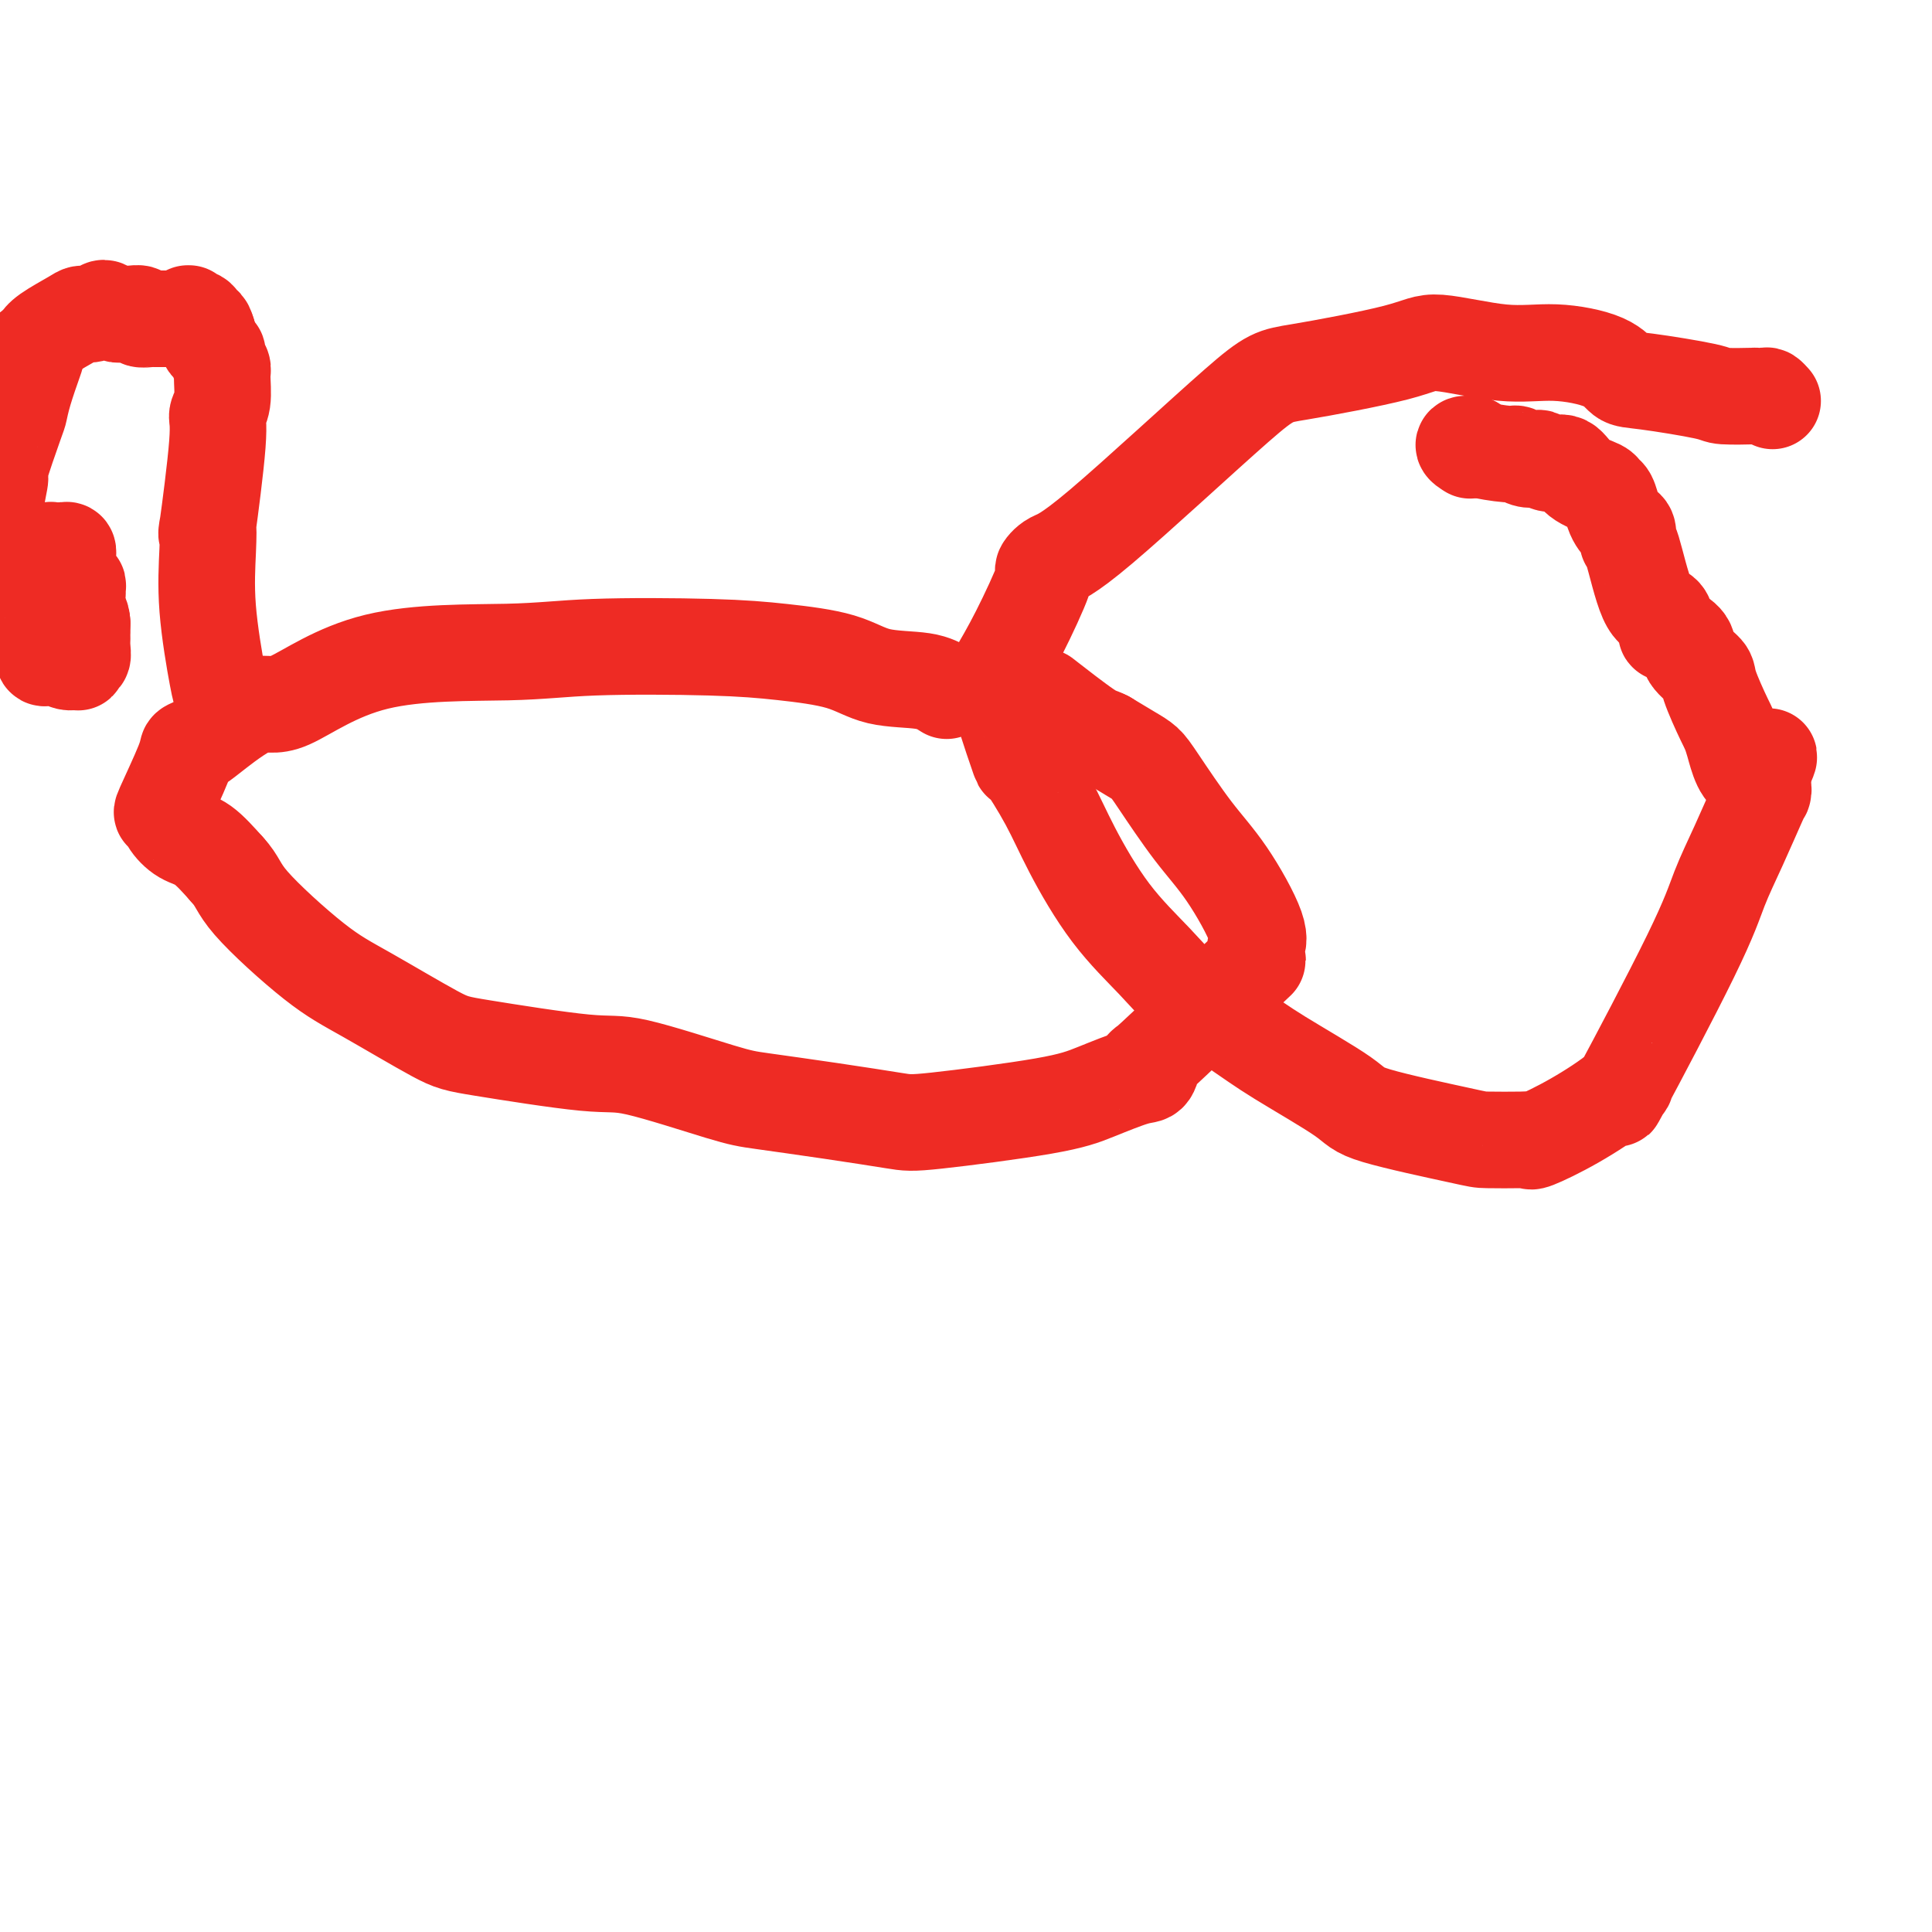
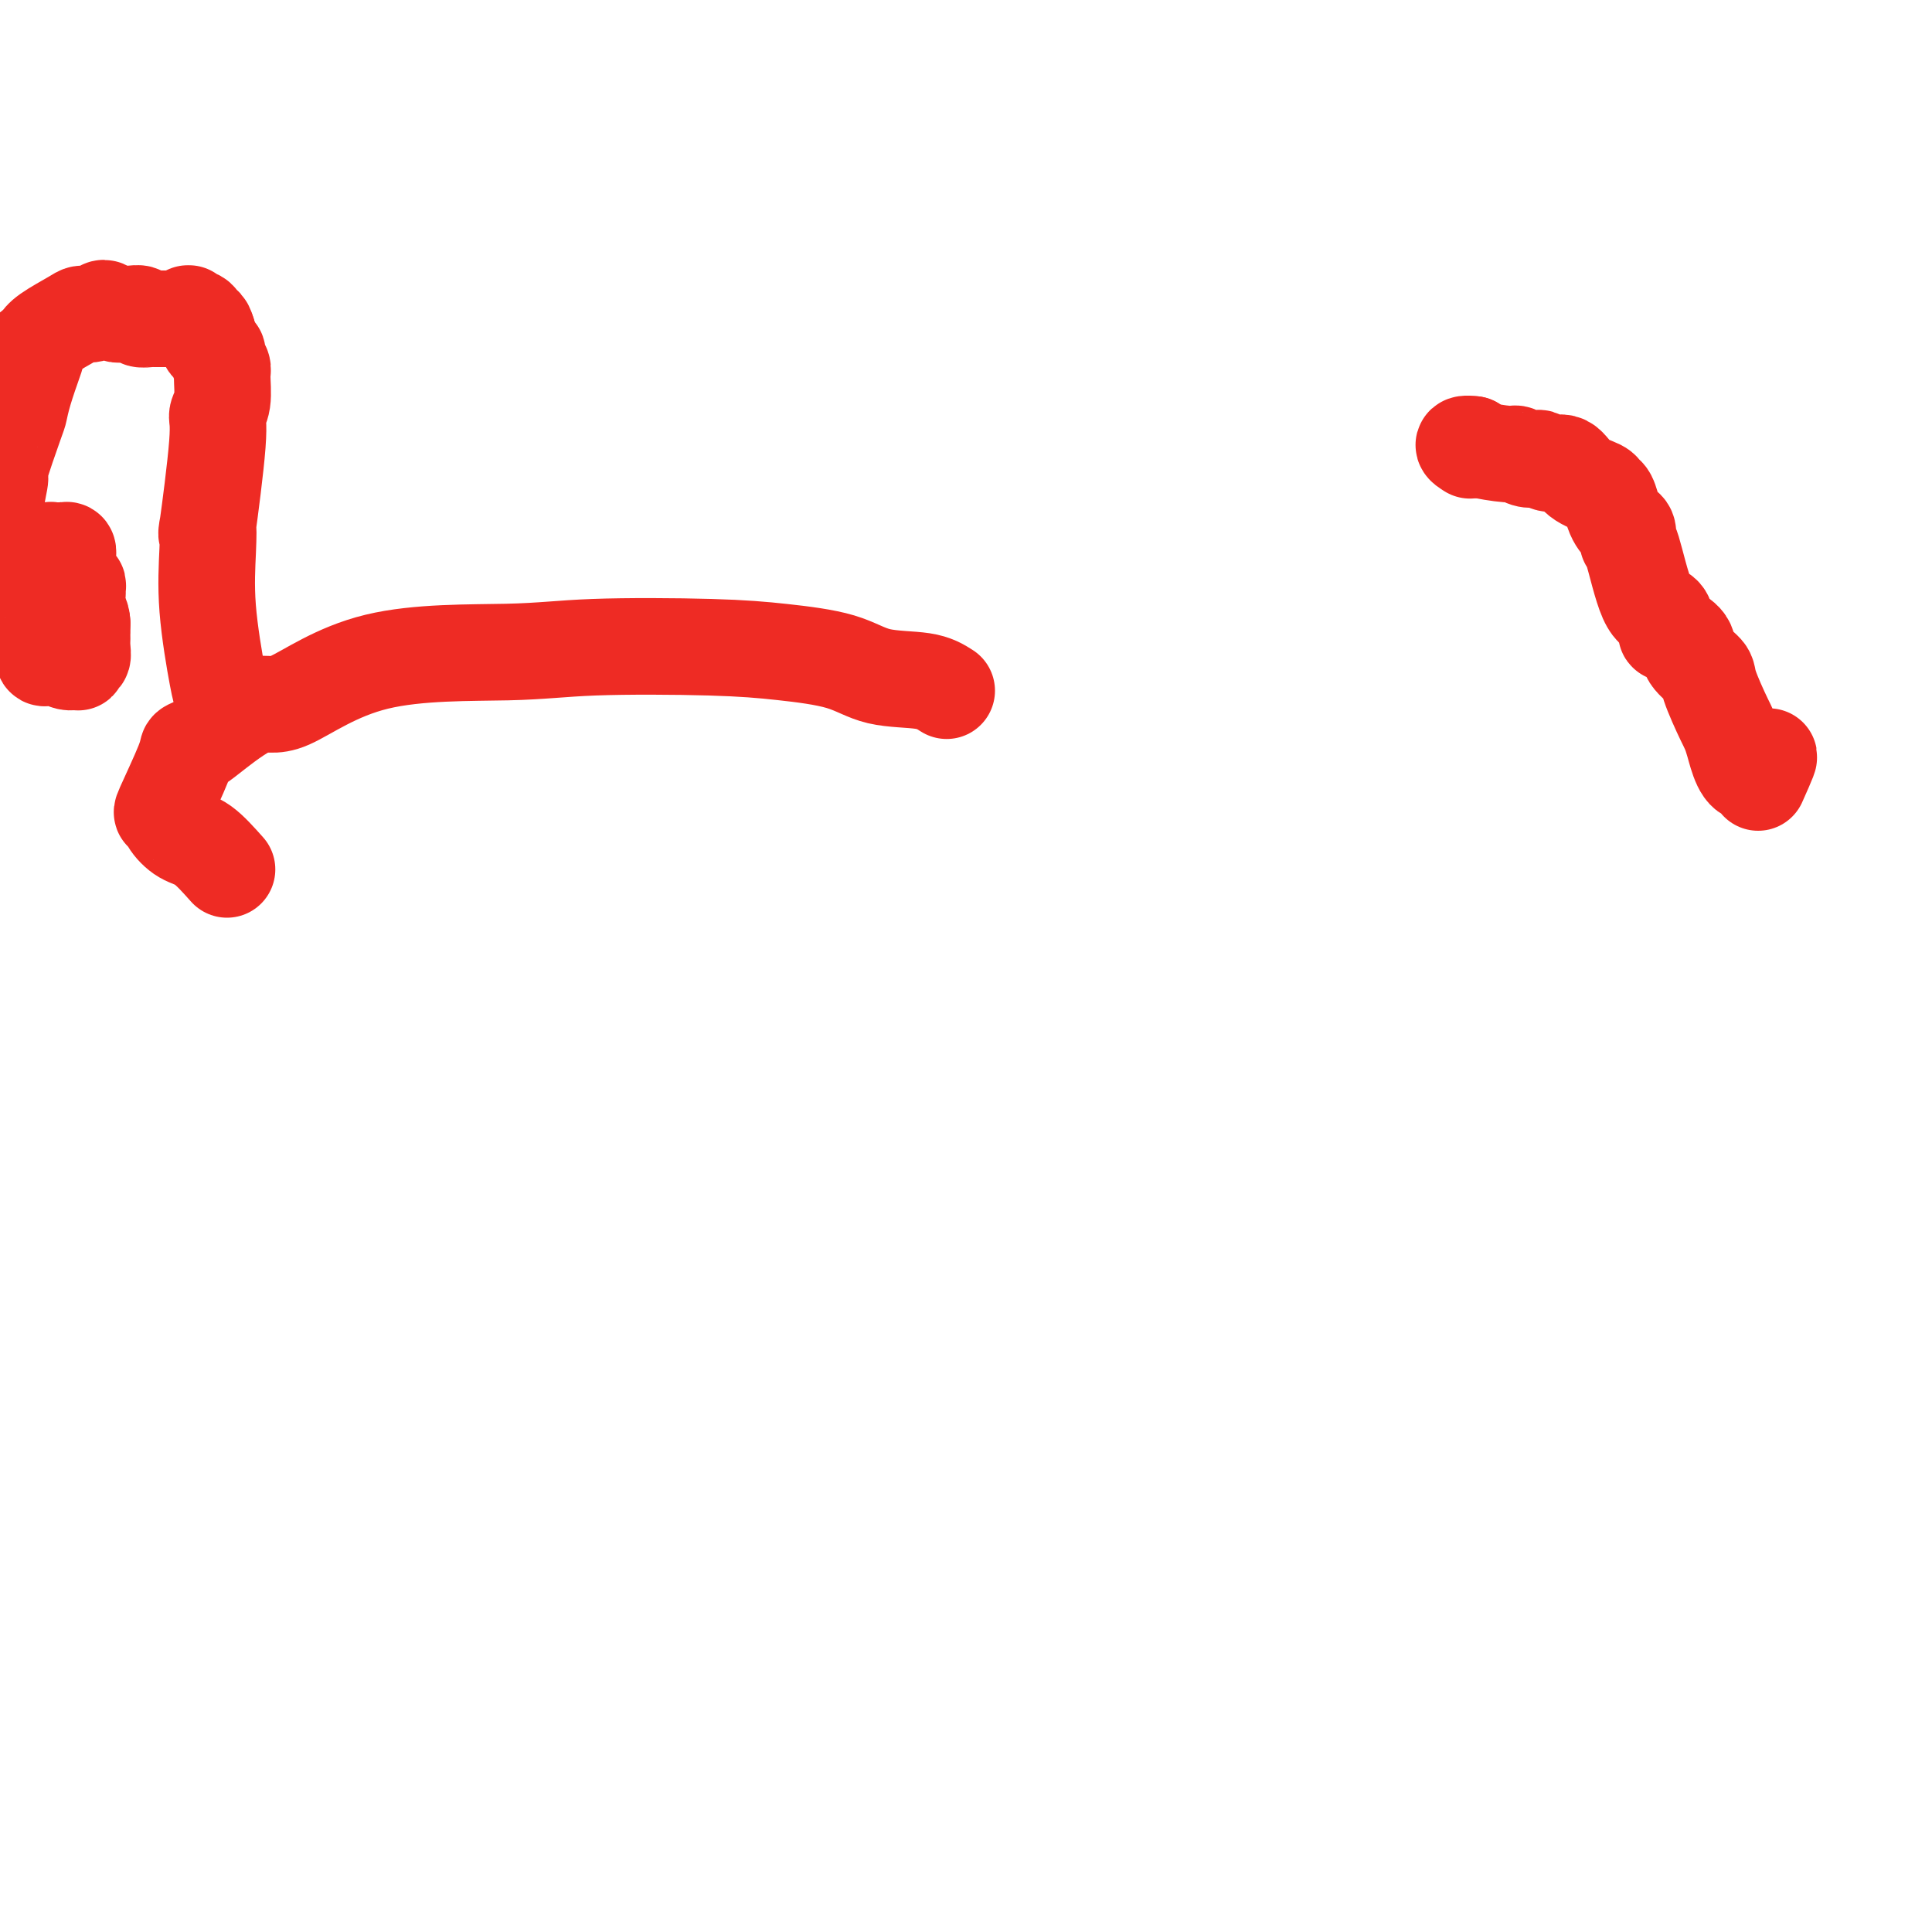
<svg xmlns="http://www.w3.org/2000/svg" viewBox="0 0 400 400" version="1.1">
  <g fill="none" stroke="#EE2B24" stroke-width="20" stroke-linecap="round" stroke-linejoin="round">
-     <path d="M367,83c-0.383,-0.422 -0.765,-0.845 -1,-1c-0.235,-0.155 -0.322,-0.043 -1,0c-0.678,0.043 -1.945,0.019 -2,0c-0.055,-0.019 1.104,-0.031 0,0c-1.104,0.031 -4.471,0.104 -6,0c-1.529,-0.104 -1.220,-0.386 -4,-1c-2.780,-0.614 -8.648,-1.560 -12,-2c-3.352,-0.440 -4.190,-0.375 -5,-1c-0.810,-0.625 -1.594,-1.939 -4,-3c-2.406,-1.061 -6.433,-1.867 -10,-2c-3.567,-0.133 -6.673,0.408 -11,0c-4.327,-0.408 -9.875,-1.766 -13,-2c-3.125,-0.234 -3.827,0.657 -9,2c-5.173,1.343 -14.817,3.138 -20,4c-5.183,0.862 -5.907,0.790 -13,7c-7.093,6.210 -20.556,18.703 -28,25c-7.444,6.297 -8.867,6.397 -10,7c-1.133,0.603 -1.974,1.708 -2,2c-0.026,0.292 0.762,-0.229 0,2c-0.762,2.229 -3.075,7.208 -5,11c-1.925,3.792 -3.463,6.396 -5,9" />
-     <path d="M206,140c-1.914,4.070 -0.699,2.243 0,2c0.699,-0.243 0.882,1.096 1,2c0.118,0.904 0.170,1.372 1,4c0.830,2.628 2.437,7.417 3,9c0.563,1.583 0.081,-0.038 1,1c0.919,1.038 3.237,4.736 5,8c1.763,3.264 2.970,6.094 5,10c2.030,3.906 4.884,8.886 8,13c3.116,4.114 6.496,7.360 9,10c2.504,2.640 4.134,4.673 7,7c2.866,2.327 6.968,4.949 10,7c3.032,2.051 4.996,3.530 9,6c4.004,2.470 10.050,5.930 13,8c2.950,2.070 2.805,2.750 7,4c4.195,1.250 12.730,3.070 17,4c4.270,0.930 4.276,0.972 6,1c1.724,0.028 5.166,0.044 7,0c1.834,-0.044 2.060,-0.148 2,0c-0.060,0.148 -0.407,0.547 1,0c1.407,-0.547 4.568,-2.040 8,-4c3.432,-1.960 7.134,-4.387 9,-6c1.866,-1.613 1.895,-2.412 1,-1c-0.895,1.412 -2.713,5.033 0,0c2.713,-5.033 9.956,-18.722 14,-27c4.044,-8.278 4.887,-11.146 6,-14c1.113,-2.854 2.495,-5.696 4,-9c1.505,-3.304 3.133,-7.070 4,-9c0.867,-1.930 0.975,-2.022 1,-2c0.025,0.022 -0.032,0.160 0,0c0.032,-0.160 0.152,-0.617 0,-1c-0.152,-0.383 -0.576,-0.691 -1,-1" />
    <path d="M364,162c4.483,-10.043 1.190,-3.151 -1,-2c-2.190,1.151 -3.277,-3.438 -4,-6c-0.723,-2.562 -1.081,-3.098 -2,-5c-0.919,-1.902 -2.400,-5.169 -3,-7c-0.600,-1.831 -0.318,-2.226 -1,-3c-0.682,-0.774 -2.326,-1.926 -3,-3c-0.674,-1.074 -0.378,-2.071 -1,-3c-0.622,-0.929 -2.161,-1.792 -3,-2c-0.839,-0.208 -0.977,0.237 -1,0c-0.023,-0.237 0.071,-1.158 0,-2c-0.071,-0.842 -0.305,-1.605 -1,-2c-0.695,-0.395 -1.849,-0.420 -3,-3c-1.151,-2.580 -2.297,-7.713 -3,-10c-0.703,-2.287 -0.962,-1.728 -1,-2c-0.038,-0.272 0.145,-1.376 0,-2c-0.145,-0.624 -0.617,-0.769 -1,-1c-0.383,-0.231 -0.677,-0.548 -1,-1c-0.323,-0.452 -0.674,-1.040 -1,-2c-0.326,-0.960 -0.628,-2.293 -1,-3c-0.372,-0.707 -0.813,-0.787 -1,-1c-0.187,-0.213 -0.120,-0.558 -1,-1c-0.880,-0.442 -2.707,-0.980 -4,-2c-1.293,-1.020 -2.051,-2.521 -3,-3c-0.949,-0.479 -2.090,0.064 -3,0c-0.910,-0.064 -1.591,-0.734 -2,-1c-0.409,-0.266 -0.548,-0.127 -1,0c-0.452,0.127 -1.218,0.241 -2,0c-0.782,-0.241 -1.581,-0.838 -2,-1c-0.419,-0.162 -0.459,0.110 -2,0c-1.541,-0.110 -4.583,-0.603 -6,-1c-1.417,-0.397 -1.208,-0.699 -1,-1" />
    <path d="M305,92c-3.178,-0.400 -1.622,0.600 -1,1c0.622,0.400 0.311,0.200 0,0" />
    <path d="M196,143c-1.260,-0.809 -2.519,-1.618 -5,-2c-2.481,-0.382 -6.182,-0.338 -9,-1c-2.818,-0.662 -4.753,-2.030 -8,-3c-3.247,-0.970 -7.805,-1.543 -12,-2c-4.195,-0.457 -8.026,-0.800 -15,-1c-6.974,-0.200 -17.092,-0.258 -24,0c-6.908,0.258 -10.606,0.831 -18,1c-7.394,0.169 -18.484,-0.067 -27,2c-8.516,2.067 -14.457,6.438 -18,8c-3.543,1.562 -4.686,0.316 -7,1c-2.314,0.684 -5.798,3.299 -8,5c-2.202,1.701 -3.123,2.489 -4,3c-0.877,0.511 -1.712,0.744 -2,1c-0.288,0.256 -0.030,0.534 -1,3c-0.970,2.466 -3.167,7.120 -4,9c-0.833,1.880 -0.303,0.987 0,1c0.303,0.013 0.380,0.931 1,2c0.620,1.069 1.782,2.288 3,3c1.218,0.712 2.491,0.918 4,2c1.509,1.082 3.255,3.041 5,5" />
-     <path d="M47,180c2.323,2.486 2.132,3.700 5,7c2.868,3.300 8.795,8.686 13,12c4.205,3.314 6.689,4.558 11,7c4.311,2.442 10.449,6.083 14,8c3.551,1.917 4.515,2.109 10,3c5.485,0.891 15.493,2.479 21,3c5.507,0.521 6.515,-0.025 11,1c4.485,1.025 12.448,3.622 17,5c4.552,1.378 5.692,1.537 9,2c3.308,0.463 8.782,1.230 14,2c5.218,0.770 10.178,1.544 13,2c2.822,0.456 3.505,0.594 9,0c5.495,-0.594 15.802,-1.921 22,-3c6.198,-1.079 8.288,-1.908 11,-3c2.712,-1.092 6.045,-2.445 8,-3c1.955,-0.555 2.530,-0.312 3,-1c0.470,-0.688 0.834,-2.308 0,-2c-0.834,0.308 -2.864,2.542 1,-1c3.864,-3.542 13.624,-12.861 18,-17c4.376,-4.139 3.367,-3.097 3,-3c-0.367,0.097 -0.094,-0.750 0,-1c0.094,-0.250 0.008,0.098 0,0c-0.008,-0.098 0.062,-0.642 0,-1c-0.062,-0.358 -0.257,-0.529 0,-1c0.257,-0.471 0.967,-1.243 0,-4c-0.967,-2.757 -3.611,-7.500 -6,-11c-2.389,-3.500 -4.521,-5.755 -7,-9c-2.479,-3.245 -5.304,-7.478 -7,-10c-1.696,-2.522 -2.264,-3.333 -3,-4c-0.736,-0.667 -1.639,-1.191 -3,-2c-1.361,-0.809 -3.181,-1.905 -5,-3" />
-     <path d="M229,153c-1.667,-0.869 -1.833,-0.542 -4,-2c-2.167,-1.458 -6.333,-4.702 -8,-6c-1.667,-1.298 -0.833,-0.649 0,0" />
    <path d="M48,148c-0.416,-0.400 -0.831,-0.801 -1,-1c-0.169,-0.199 -0.091,-0.197 0,0c0.091,0.197 0.196,0.589 0,0c-0.196,-0.589 -0.693,-2.159 -1,-3c-0.307,-0.841 -0.424,-0.952 -1,-4c-0.576,-3.048 -1.611,-9.033 -2,-14c-0.389,-4.967 -0.134,-8.916 0,-12c0.134,-3.084 0.145,-5.302 0,-5c-0.145,0.302 -0.445,3.125 0,0c0.445,-3.125 1.637,-12.198 2,-17c0.363,-4.802 -0.103,-5.332 0,-6c0.103,-0.668 0.774,-1.474 1,-3c0.226,-1.526 0.005,-3.771 0,-5c-0.005,-1.229 0.205,-1.443 0,-2c-0.205,-0.557 -0.825,-1.459 -1,-2c-0.175,-0.541 0.097,-0.722 0,-1c-0.097,-0.278 -0.562,-0.652 -1,-1c-0.438,-0.348 -0.849,-0.671 -1,-1c-0.151,-0.329 -0.043,-0.666 0,-1c0.043,-0.334 0.022,-0.667 0,-1" />
    <path d="M43,69c-0.703,-2.425 -0.959,-1.487 -1,-1c-0.041,0.487 0.134,0.524 0,0c-0.134,-0.524 -0.575,-1.608 -1,-2c-0.425,-0.392 -0.832,-0.091 -1,0c-0.168,0.091 -0.097,-0.029 0,0c0.097,0.029 0.218,0.208 0,0c-0.218,-0.208 -0.777,-0.802 -1,-1c-0.223,-0.198 -0.111,-0.002 0,0c0.111,0.002 0.222,-0.192 0,0c-0.222,0.192 -0.778,0.769 -1,1c-0.222,0.231 -0.111,0.115 0,0" />
    <path d="M38,66c-0.035,0.001 -0.070,0.001 0,0c0.070,-0.001 0.245,-0.004 -1,0c-1.245,0.004 -3.910,0.015 -5,0c-1.090,-0.015 -0.606,-0.057 -1,0c-0.394,0.057 -1.664,0.211 -2,0c-0.336,-0.211 0.264,-0.789 0,-1c-0.264,-0.211 -1.393,-0.056 -2,0c-0.607,0.056 -0.691,0.011 -1,0c-0.309,-0.011 -0.841,0.010 -1,0c-0.159,-0.010 0.057,-0.051 0,0c-0.057,0.051 -0.386,0.196 -1,0c-0.614,-0.196 -1.512,-0.731 -2,-1c-0.488,-0.269 -0.564,-0.273 -1,0c-0.436,0.273 -1.230,0.822 -2,1c-0.770,0.178 -1.516,-0.016 -2,0c-0.484,0.016 -0.707,0.241 -2,1c-1.293,0.759 -3.656,2.050 -5,3c-1.344,0.950 -1.670,1.557 -2,2c-0.330,0.443 -0.665,0.721 -1,1" />
    <path d="M7,72c-2.349,1.424 -0.721,0.983 0,1c0.721,0.017 0.536,0.492 0,2c-0.536,1.508 -1.421,4.047 -2,6c-0.579,1.953 -0.851,3.318 -1,4c-0.149,0.682 -0.174,0.679 -1,3c-0.826,2.321 -2.452,6.966 -3,9c-0.548,2.034 -0.018,1.459 0,2c0.018,0.541 -0.476,2.199 -1,6c-0.524,3.801 -1.080,9.743 -1,12c0.080,2.257 0.795,0.827 1,1c0.205,0.173 -0.099,1.949 0,3c0.099,1.051 0.601,1.378 1,2c0.399,0.622 0.696,1.538 1,2c0.304,0.462 0.617,0.471 1,1c0.383,0.529 0.837,1.578 1,2c0.163,0.422 0.036,0.217 1,1c0.964,0.783 3.020,2.553 4,4c0.980,1.447 0.883,2.569 1,3c0.117,0.431 0.448,0.169 1,0c0.552,-0.169 1.324,-0.246 2,0c0.676,0.246 1.257,0.814 2,1c0.743,0.186 1.649,-0.008 2,0c0.351,0.008 0.147,0.220 0,0c-0.147,-0.220 -0.235,-0.872 0,-1c0.235,-0.128 0.795,0.268 1,0c0.205,-0.268 0.055,-1.202 0,-2c-0.055,-0.798 -0.015,-1.461 0,-2c0.015,-0.539 0.004,-0.953 0,-1c-0.004,-0.047 -0.001,0.272 0,0c0.001,-0.272 0.001,-1.136 0,-2" />
    <path d="M17,129c-0.071,-1.732 -0.750,-2.062 -1,-3c-0.250,-0.938 -0.071,-2.485 0,-3c0.071,-0.515 0.033,0.002 0,0c-0.033,-0.002 -0.060,-0.522 0,-1c0.060,-0.478 0.209,-0.915 0,-1c-0.209,-0.085 -0.774,0.182 -1,0c-0.226,-0.182 -0.113,-0.813 0,-1c0.113,-0.187 0.227,0.069 0,0c-0.227,-0.069 -0.793,-0.462 -1,-1c-0.207,-0.538 -0.055,-1.220 0,-2c0.055,-0.780 0.012,-1.659 0,-2c-0.012,-0.341 0.007,-0.144 0,0c-0.007,0.144 -0.039,0.235 0,0c0.039,-0.235 0.150,-0.795 0,-1c-0.150,-0.205 -0.561,-0.055 -1,0c-0.439,0.055 -0.906,0.014 -1,0c-0.094,-0.014 0.185,0.000 0,0c-0.185,-0.000 -0.833,-0.014 -1,0c-0.167,0.014 0.148,0.056 0,0c-0.148,-0.056 -0.757,-0.211 -1,0c-0.243,0.211 -0.118,0.789 0,1c0.118,0.211 0.228,0.057 0,0c-0.228,-0.057 -0.796,-0.015 -1,0c-0.204,0.015 -0.044,0.004 0,0c0.044,-0.004 -0.027,-0.001 0,0c0.027,0.001 0.150,0.000 0,0c-0.150,-0.000 -0.575,-0.000 -1,0" />
    <path d="M8,115c-1.000,0.167 -0.500,0.083 0,0" />
  </g>
</svg>